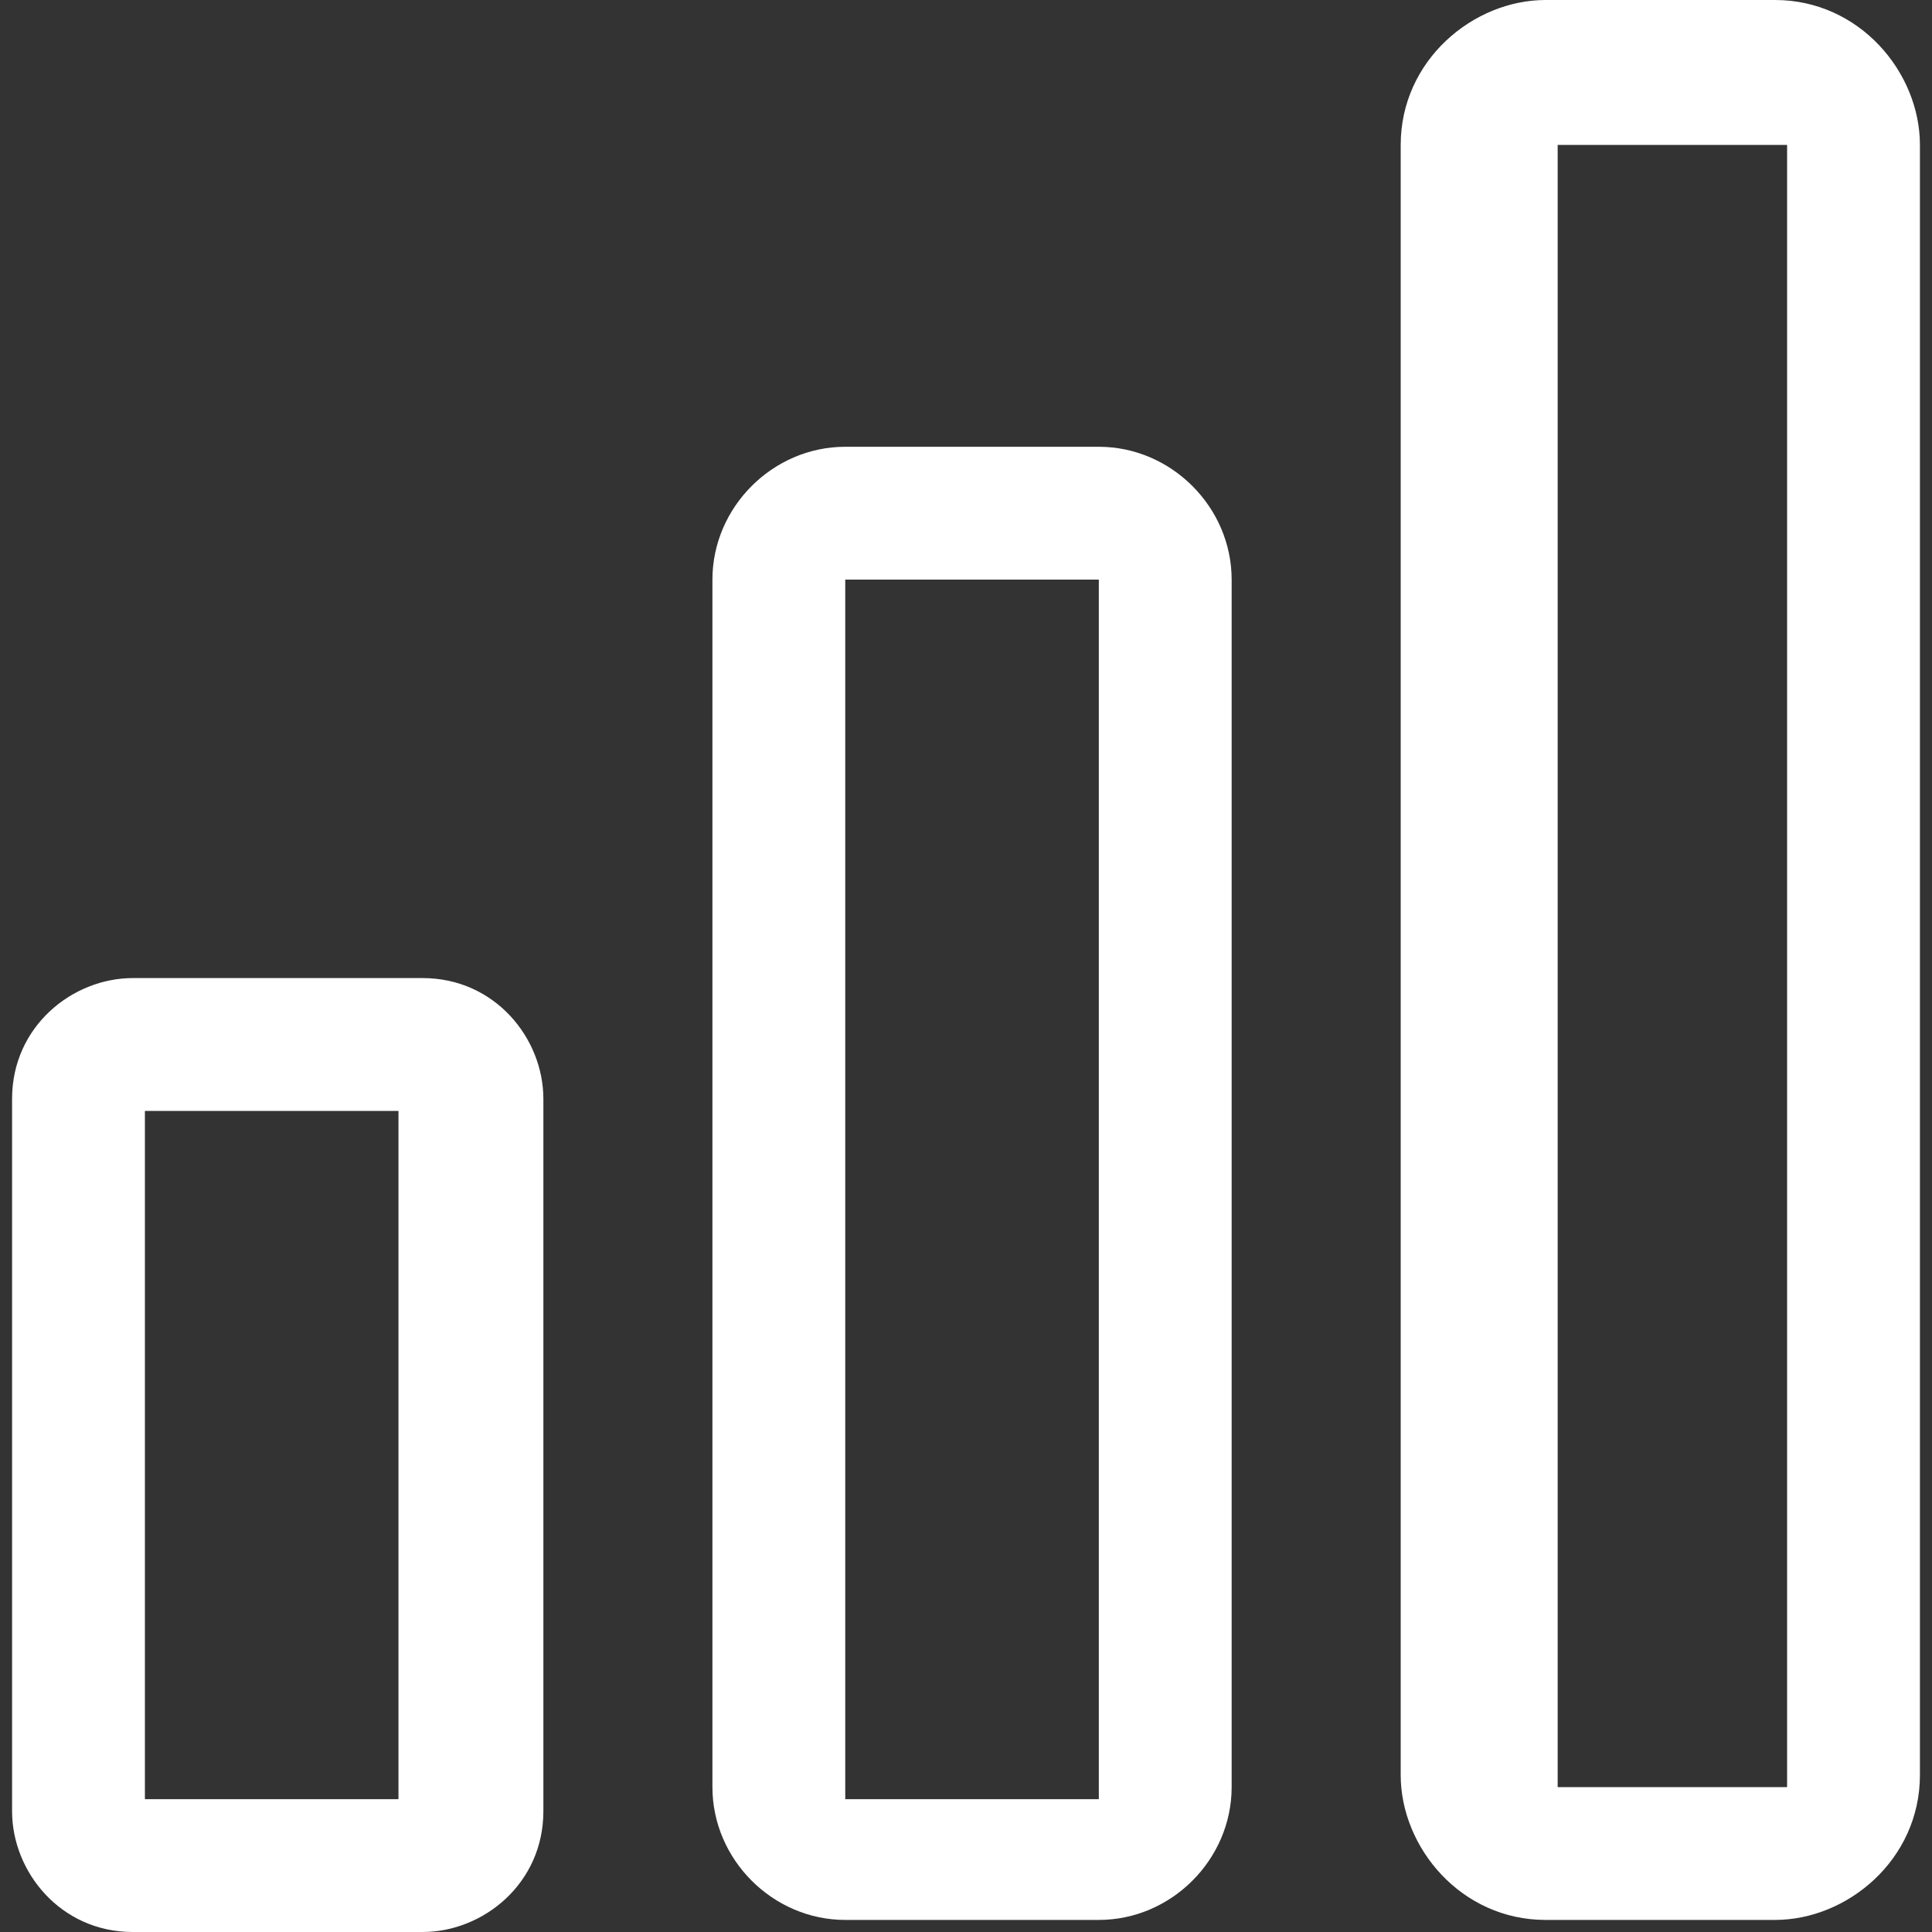
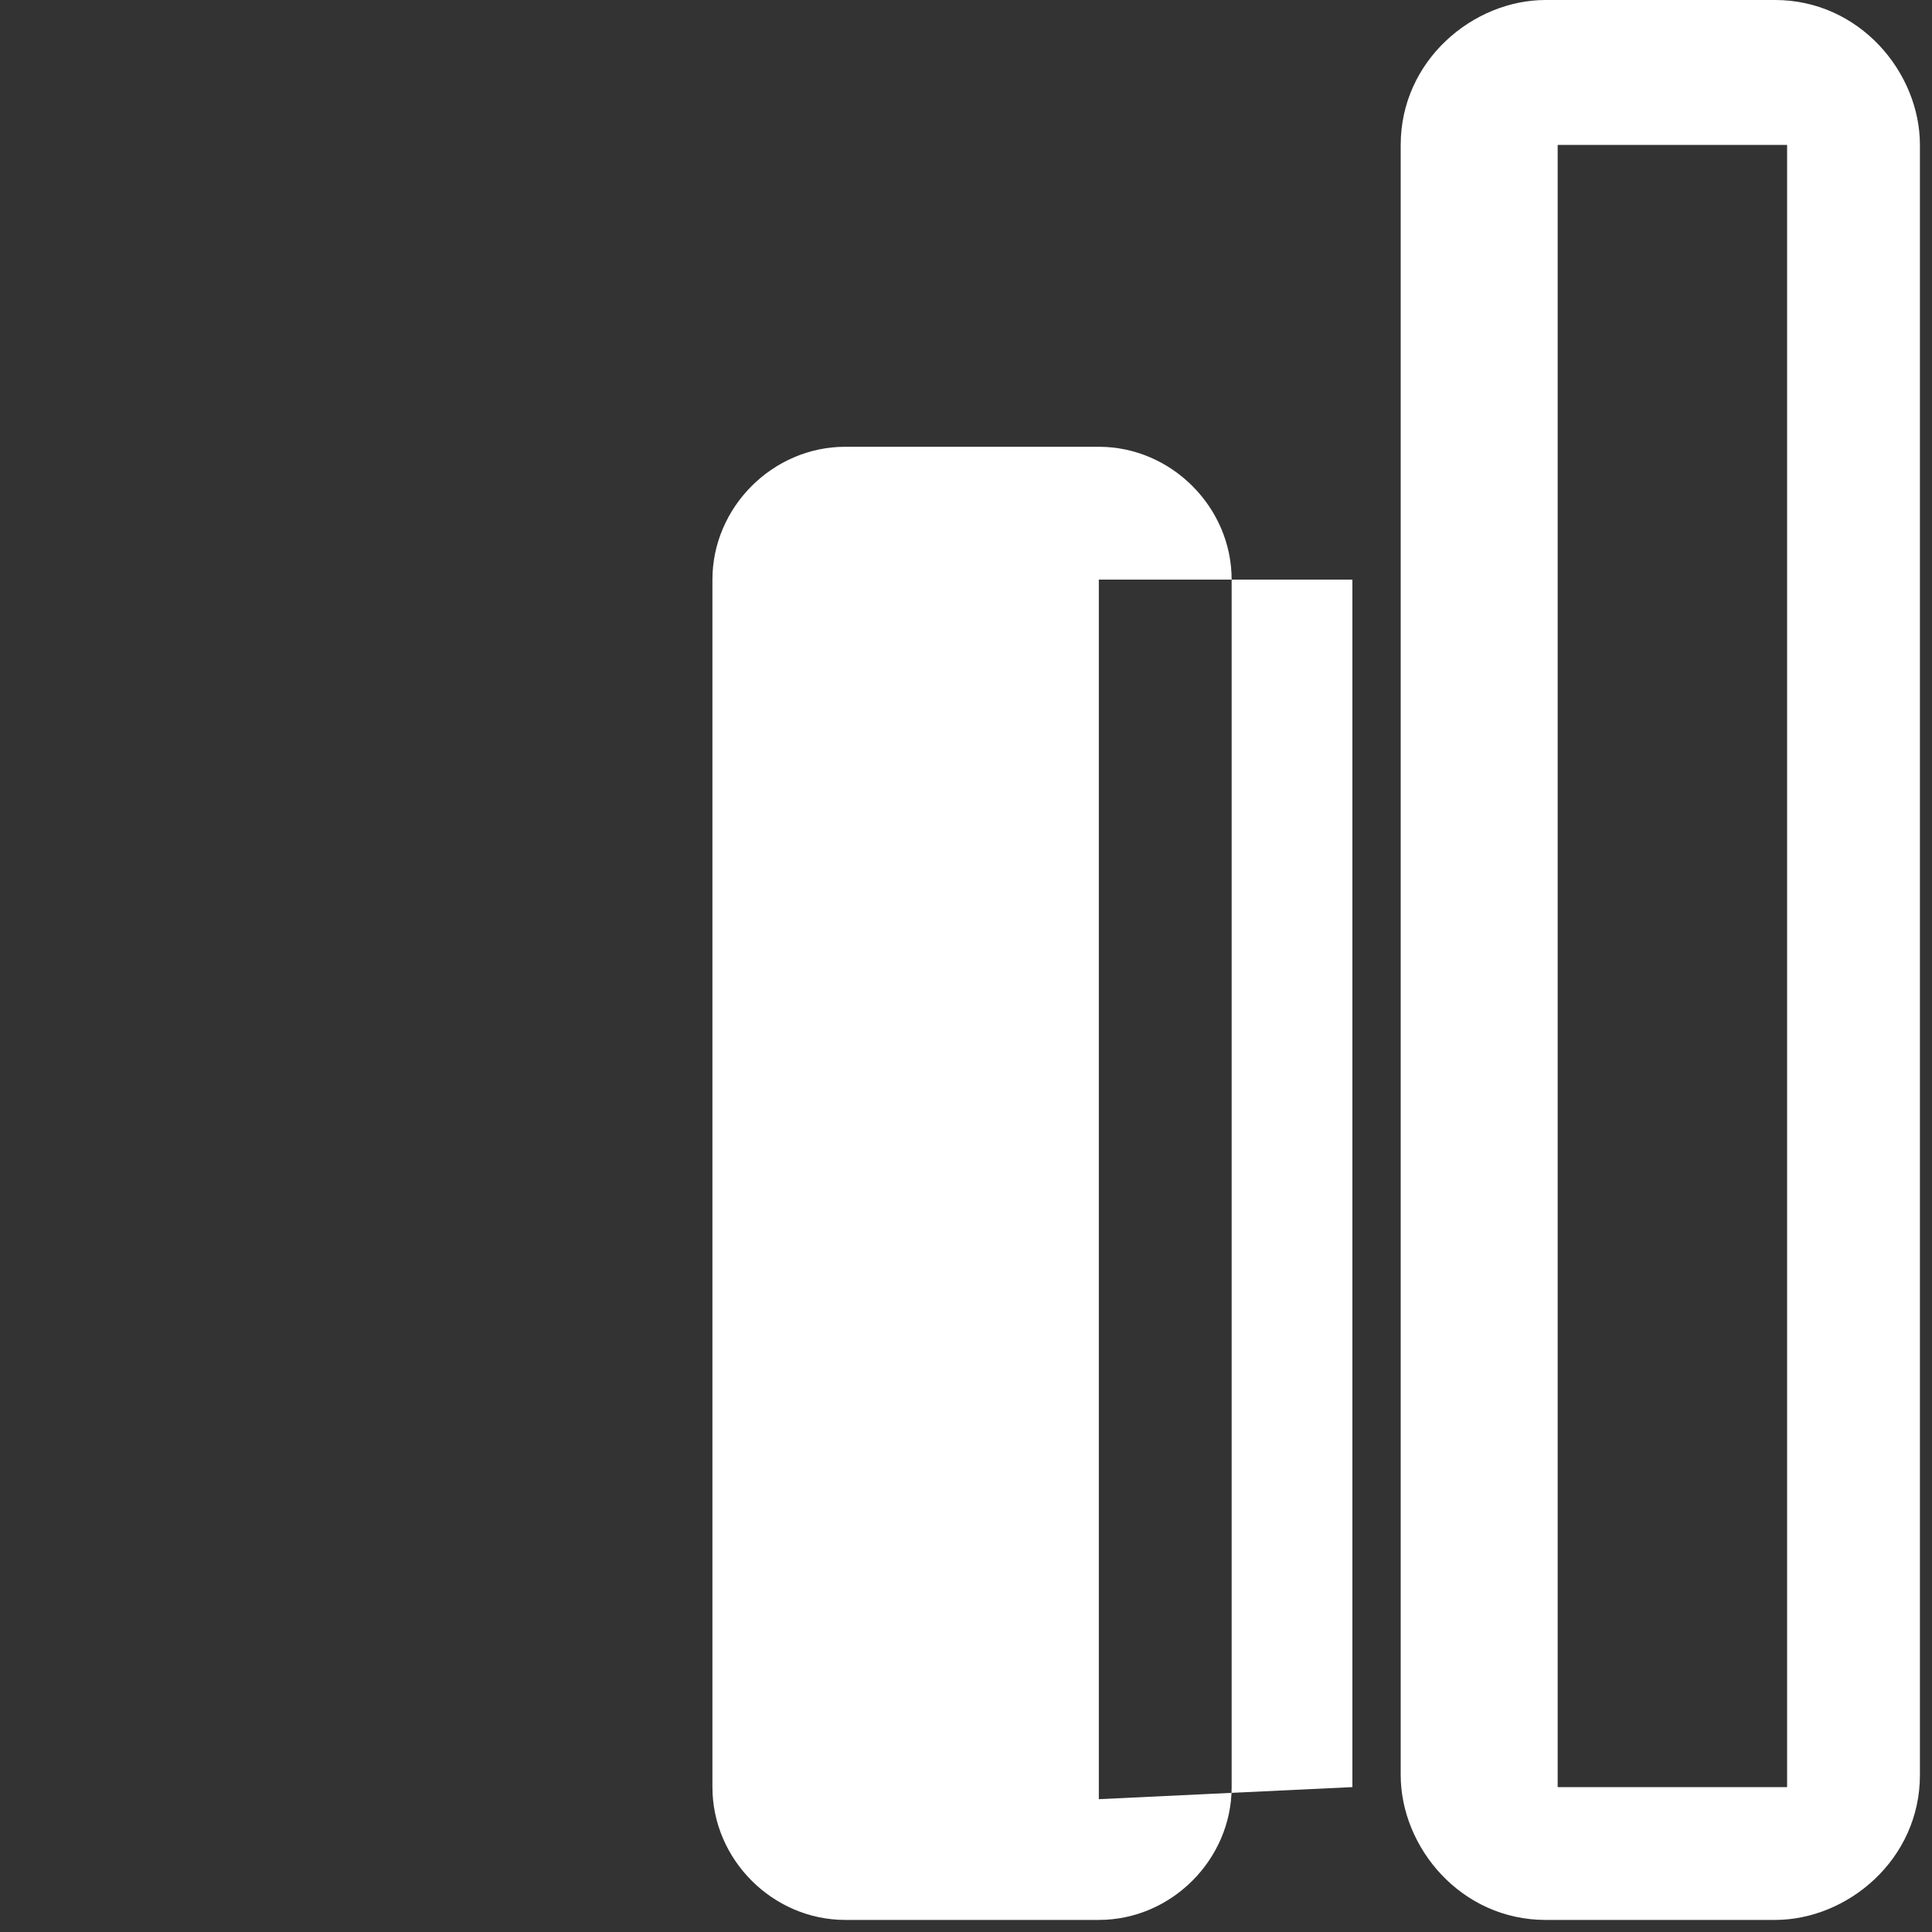
<svg xmlns="http://www.w3.org/2000/svg" id="Layer_1" version="1.1" viewBox="0 0 16 16">
  <rect x="0" y="0" width="16" height="16" fill="#333333" stroke="none" />
  <defs>
    <style>
      .st0 {
        fill: #fff;
      }
    </style>
  </defs>
  <g id="Layer_11" data-name="Layer_1">
    <g>
-       <path class="st0" d="M3.5,8.1H1.1c-.5,0-1,.4-1,1v5.9c0,.5.4,1,1,1h2.4c.5,0,1-.4,1-1v-5.9c0-.5-.4-1-1-1h0ZM3.3,14.9H1.2v-5.7h2.1v5.7h0Z" />
-       <path class="st0" d="M9.1,3.7h-2.1c-.6,0-1.1.5-1.1,1.1v10c0,.6.5,1.1,1.1,1.1h2.1c.6,0,1.1-.5,1.1-1.1V4.8c0-.6-.5-1.1-1.1-1.1ZM9.1,14.9h-2.1V4.8h2.1v10Z" />
+       <path class="st0" d="M9.1,3.7h-2.1c-.6,0-1.1.5-1.1,1.1v10c0,.6.5,1.1,1.1,1.1h2.1c.6,0,1.1-.5,1.1-1.1V4.8c0-.6-.5-1.1-1.1-1.1ZM9.1,14.9V4.8h2.1v10Z" />
      <path class="st0" d="M14.7,0h-1.9c-.6,0-1.2.5-1.2,1.2v13.5c0,.6.5,1.2,1.2,1.2h1.9c.6,0,1.2-.5,1.2-1.2V1.2c0-.6-.5-1.2-1.2-1.2ZM14.8,14.8s0,0,0,0h-1.9s0,0,0,0V1.2s0,0,0,0h1.9s0,0,0,0v13.5h0Z" />
    </g>
  </g>
</svg>